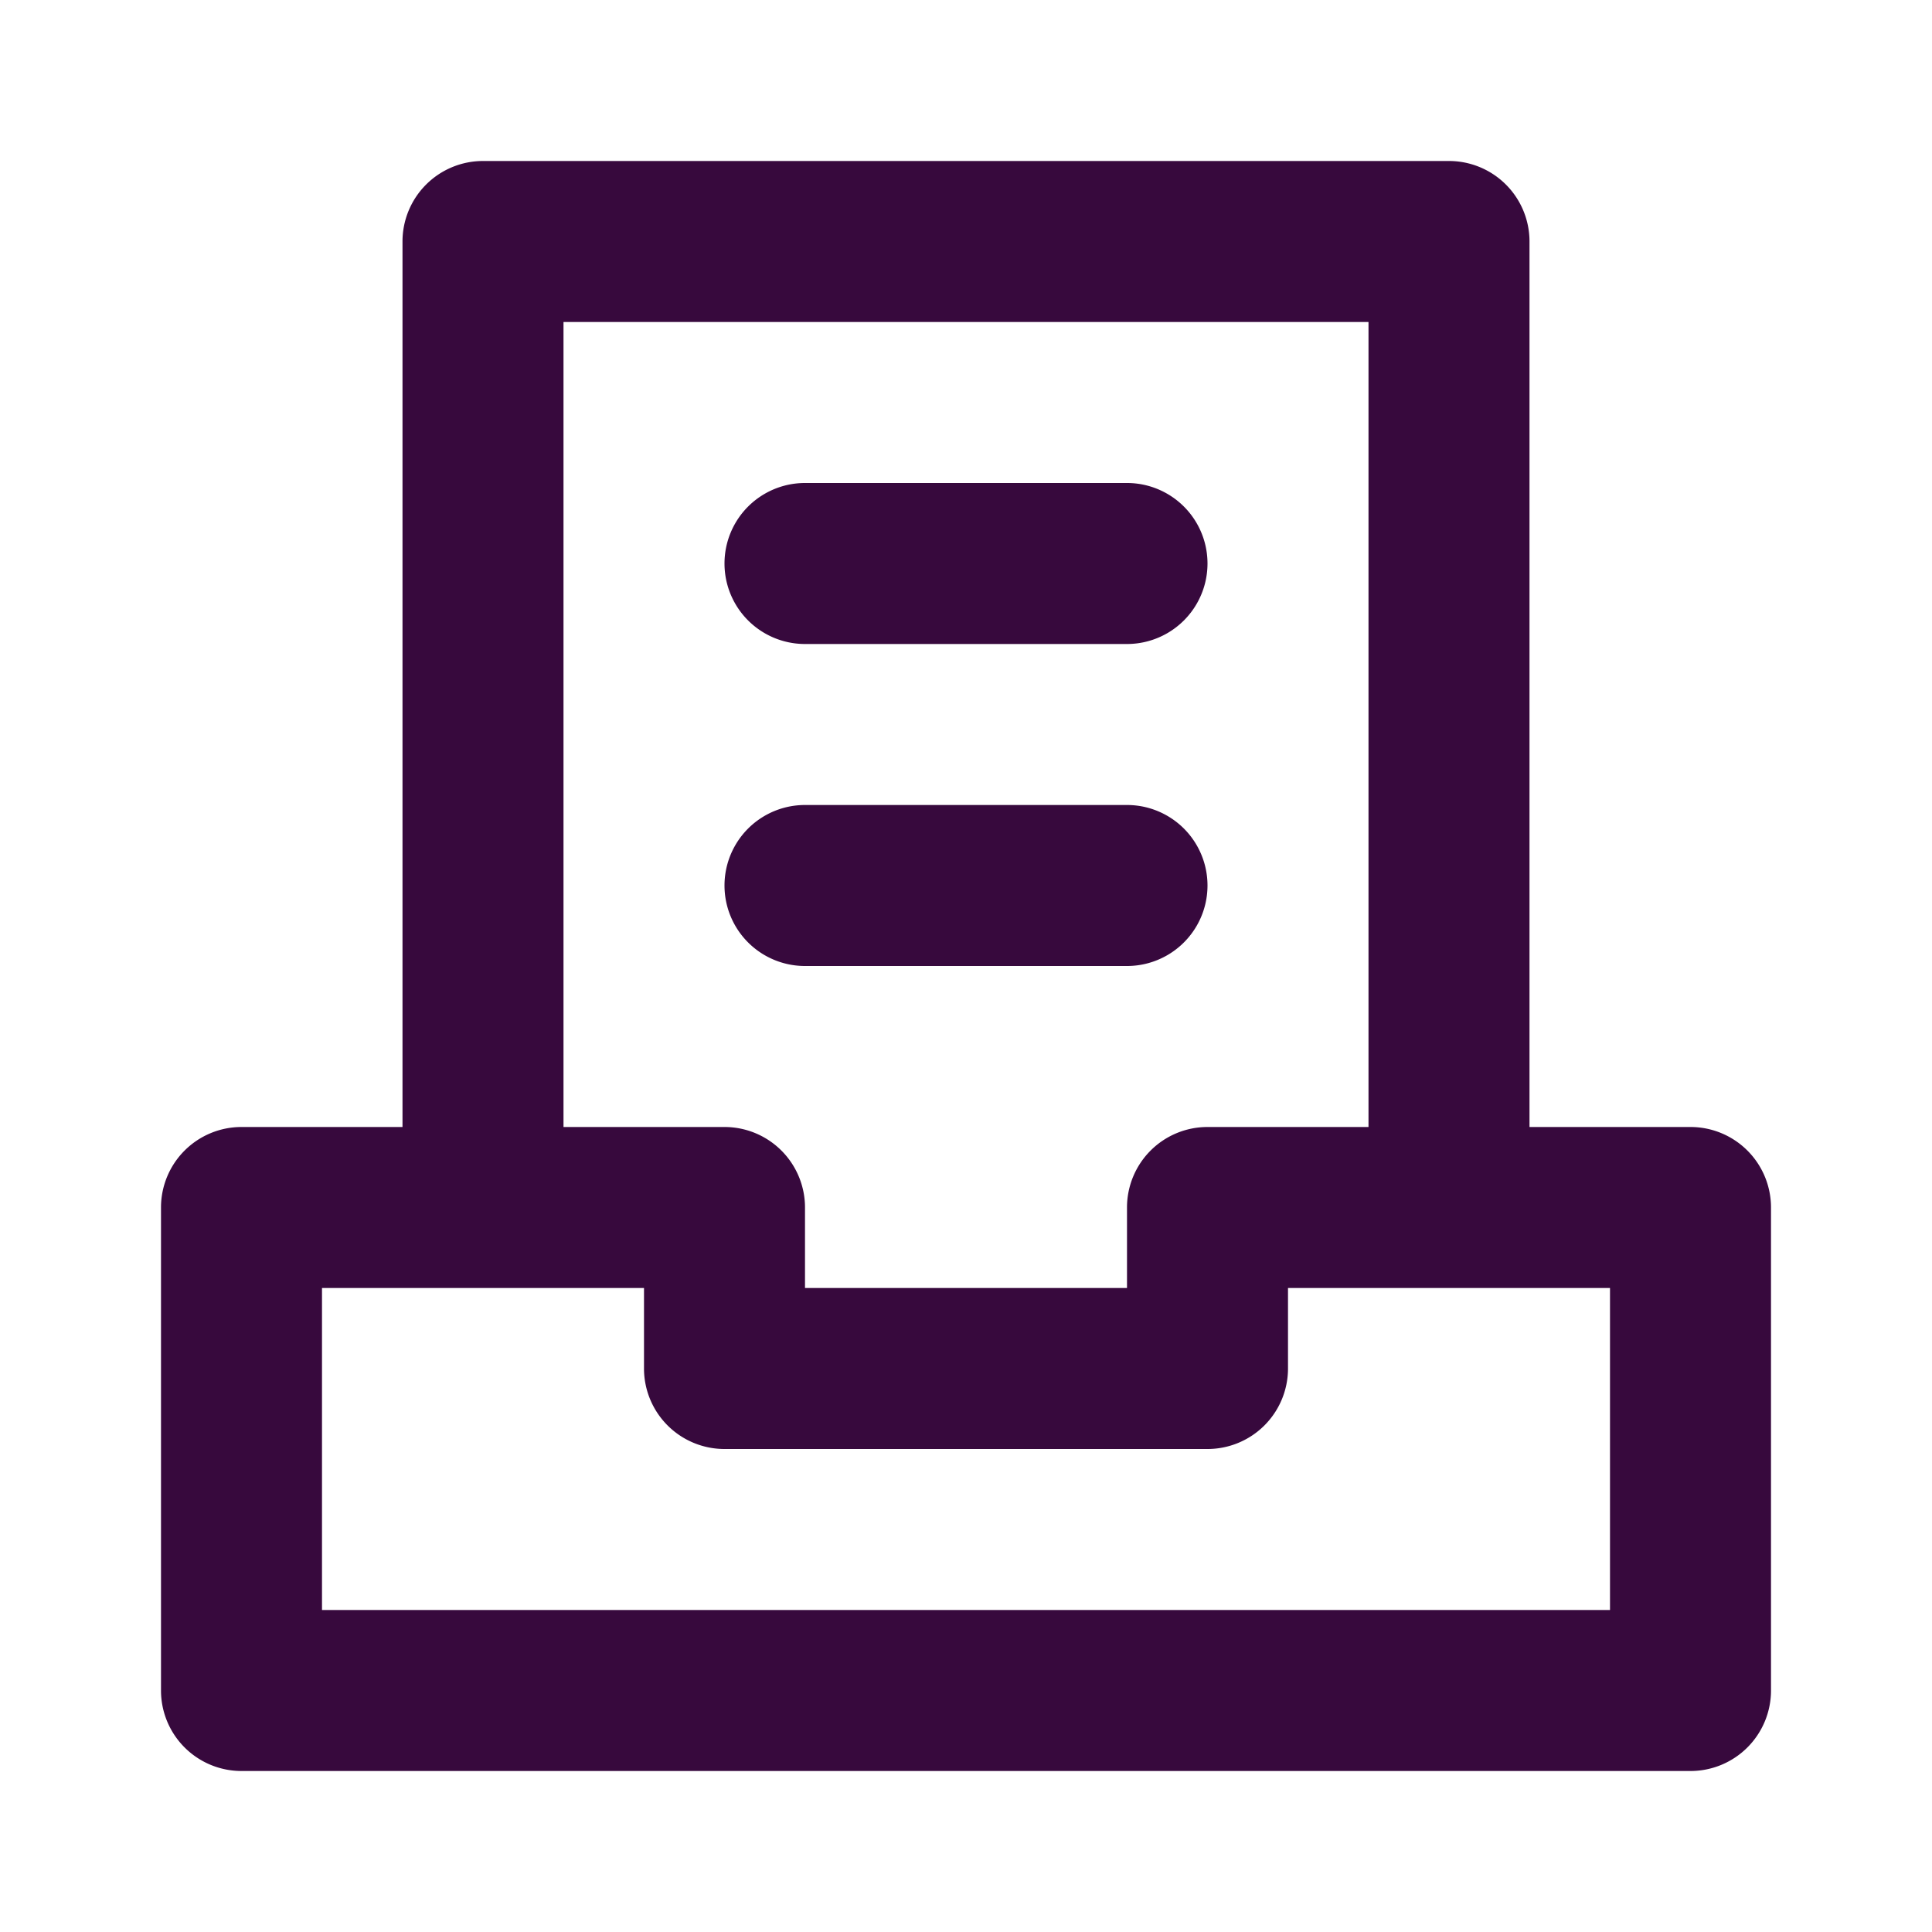
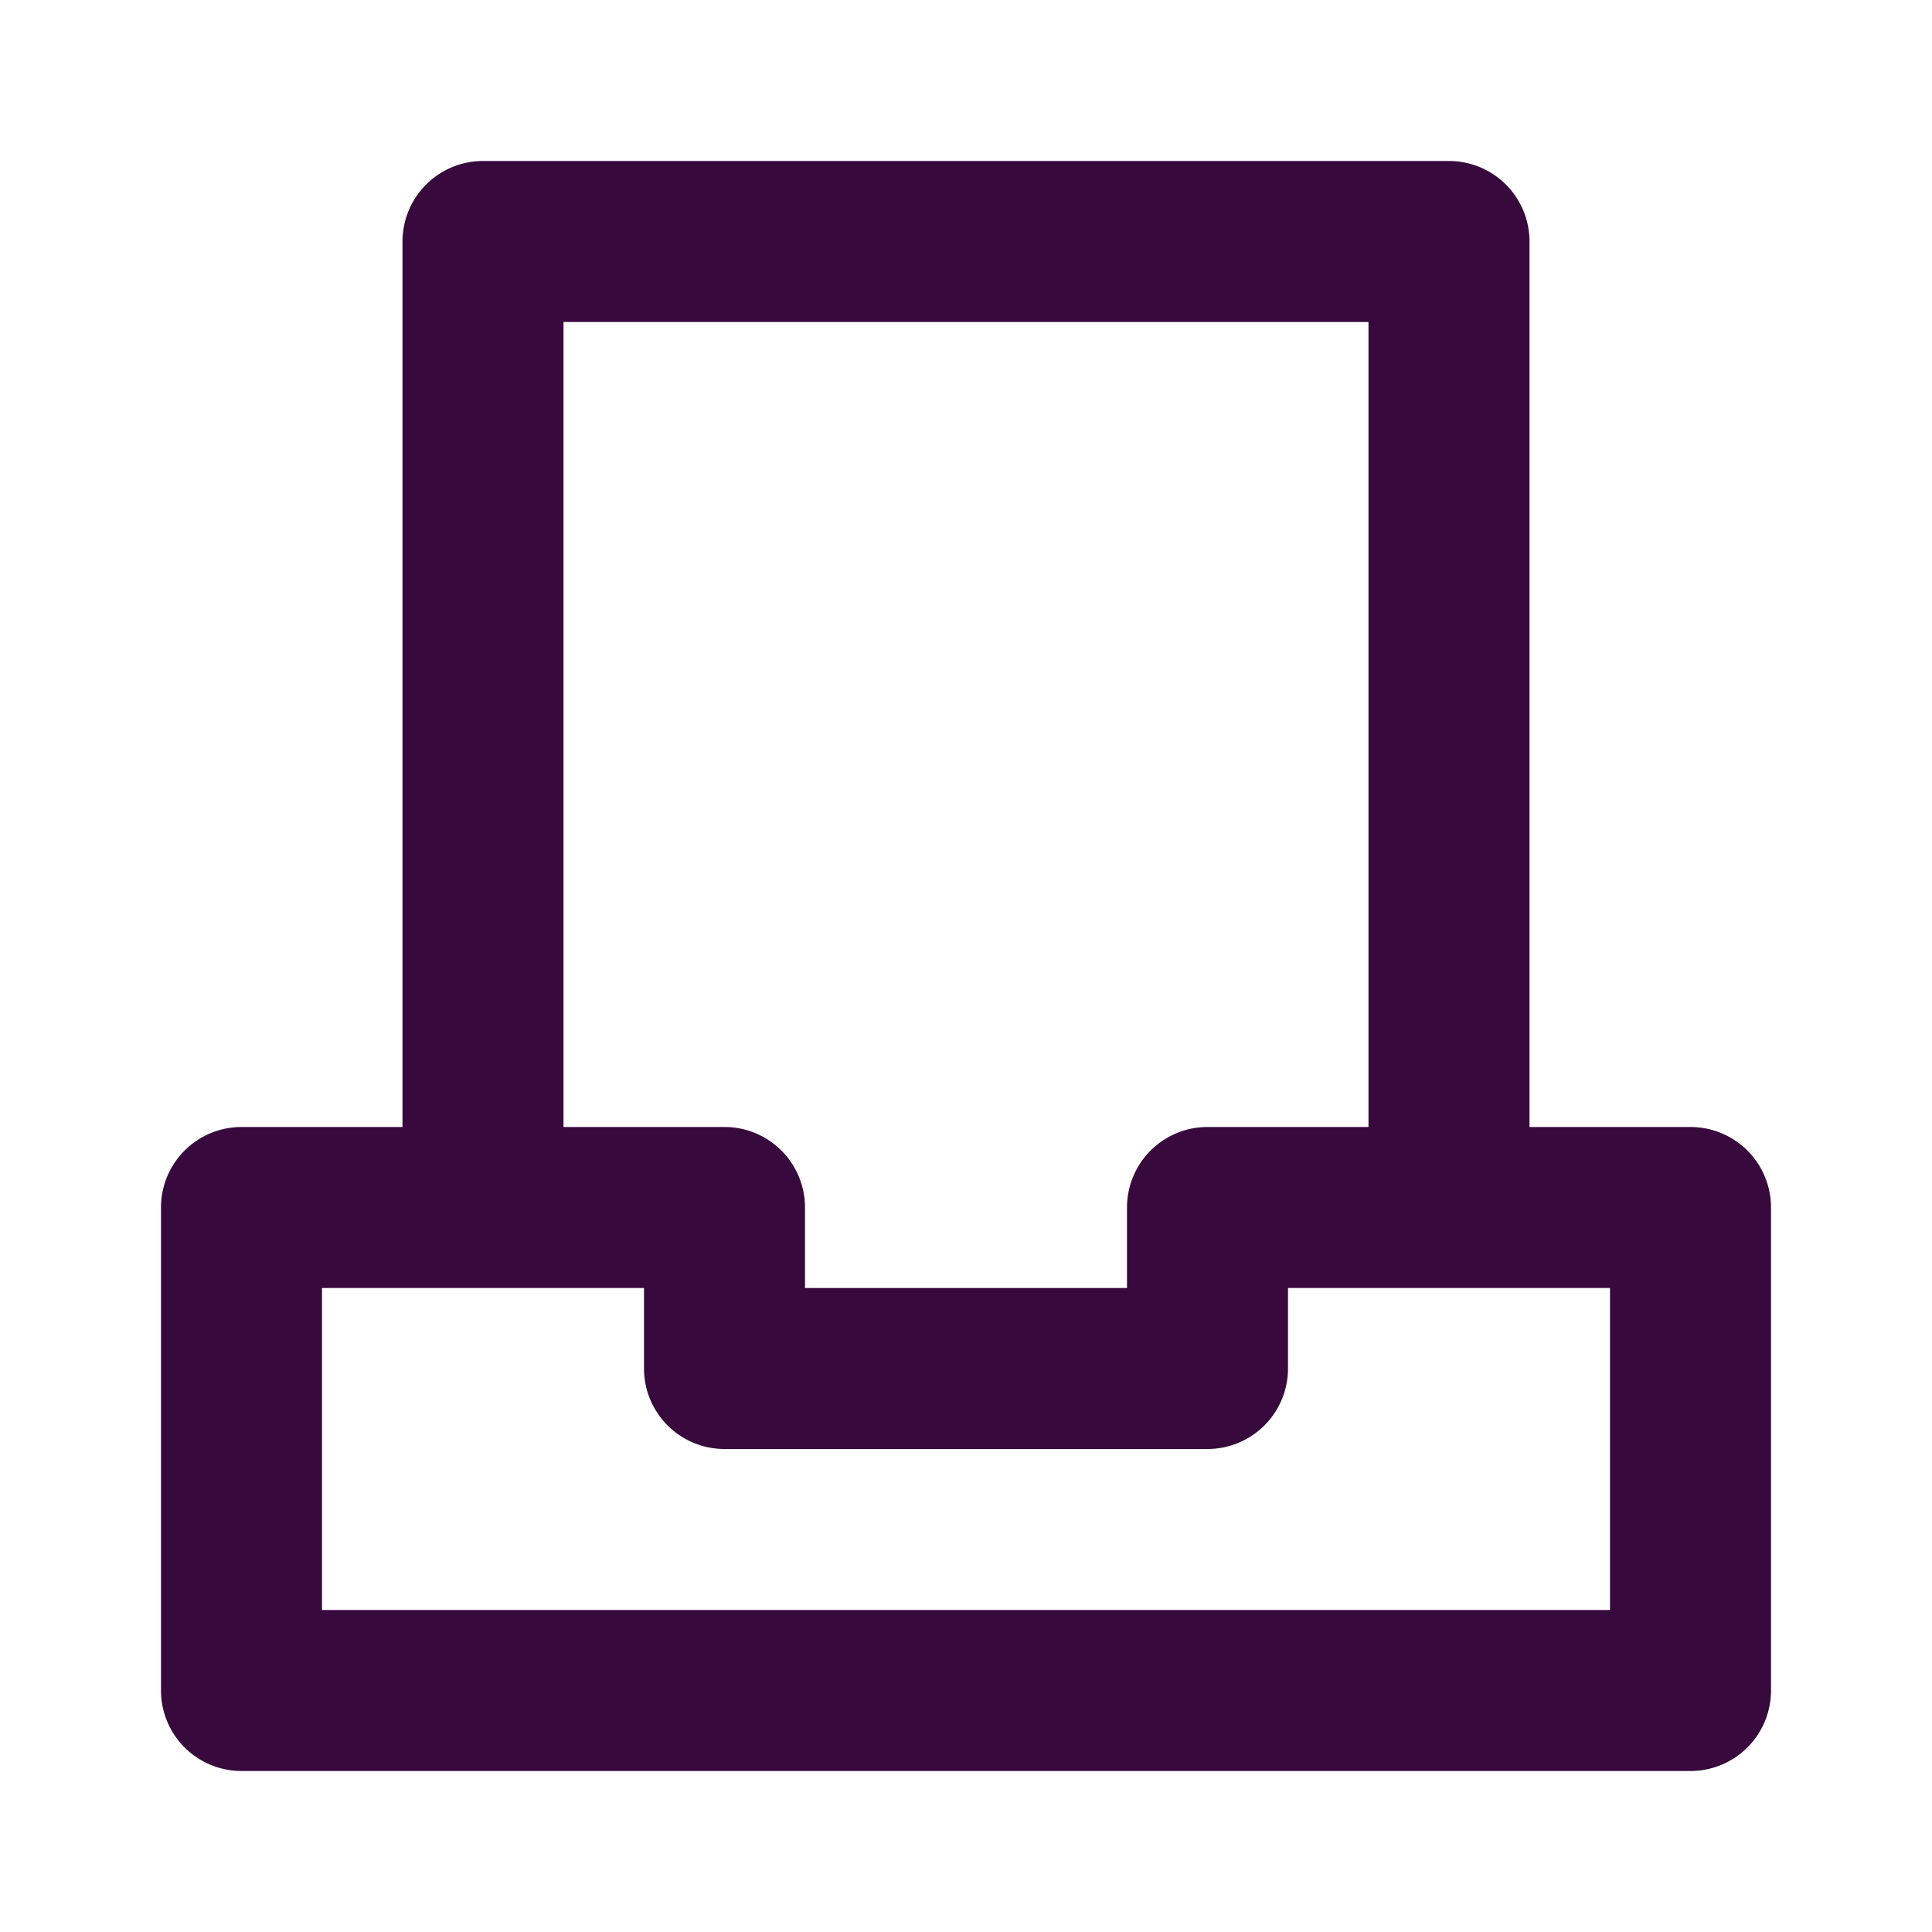
<svg xmlns="http://www.w3.org/2000/svg" id="Group_474" data-name="Group 474" width="72" height="72" viewBox="0 0 72 72">
  <defs>
    <clipPath id="clip-path">
      <rect id="Rectangle_727" data-name="Rectangle 727" width="72" height="72" fill="none" />
    </clipPath>
  </defs>
-   <rect id="Rectangle_726" data-name="Rectangle 726" width="72" height="72" fill="none" />
  <g id="Group_473" data-name="Group 473">
    <g id="Group_472" data-name="Group 472" clip-path="url(#clip-path)">
-       <path id="Path_211" data-name="Path 211" d="M12,12H24a3,3,0,0,0,0-6H12a3,3,0,0,0,0,6" transform="translate(18 12)" fill="#37093d" />
-       <path id="Path_212" data-name="Path 212" d="M12,16H24a3,3,0,0,0,0-6H12a3,3,0,0,0,0,6" transform="translate(18 20)" fill="#37093d" />
      <path id="Path_213" data-name="Path 213" d="M59,38H53V5a3,3,0,0,0-3-3H14a3,3,0,0,0-3,3V38H5a3,3,0,0,0-3,3V59a3,3,0,0,0,3,3H59a3,3,0,0,0,3-3V41a3,3,0,0,0-3-3M17,8H47V38H41a3,3,0,0,0-3,3v3H26V41a3,3,0,0,0-3-3H17ZM56,56H8V44H20v3a3,3,0,0,0,3,3H41a3,3,0,0,0,3-3V44H56Z" transform="translate(4 4)" fill="#37093d" />
    </g>
  </g>
</svg>